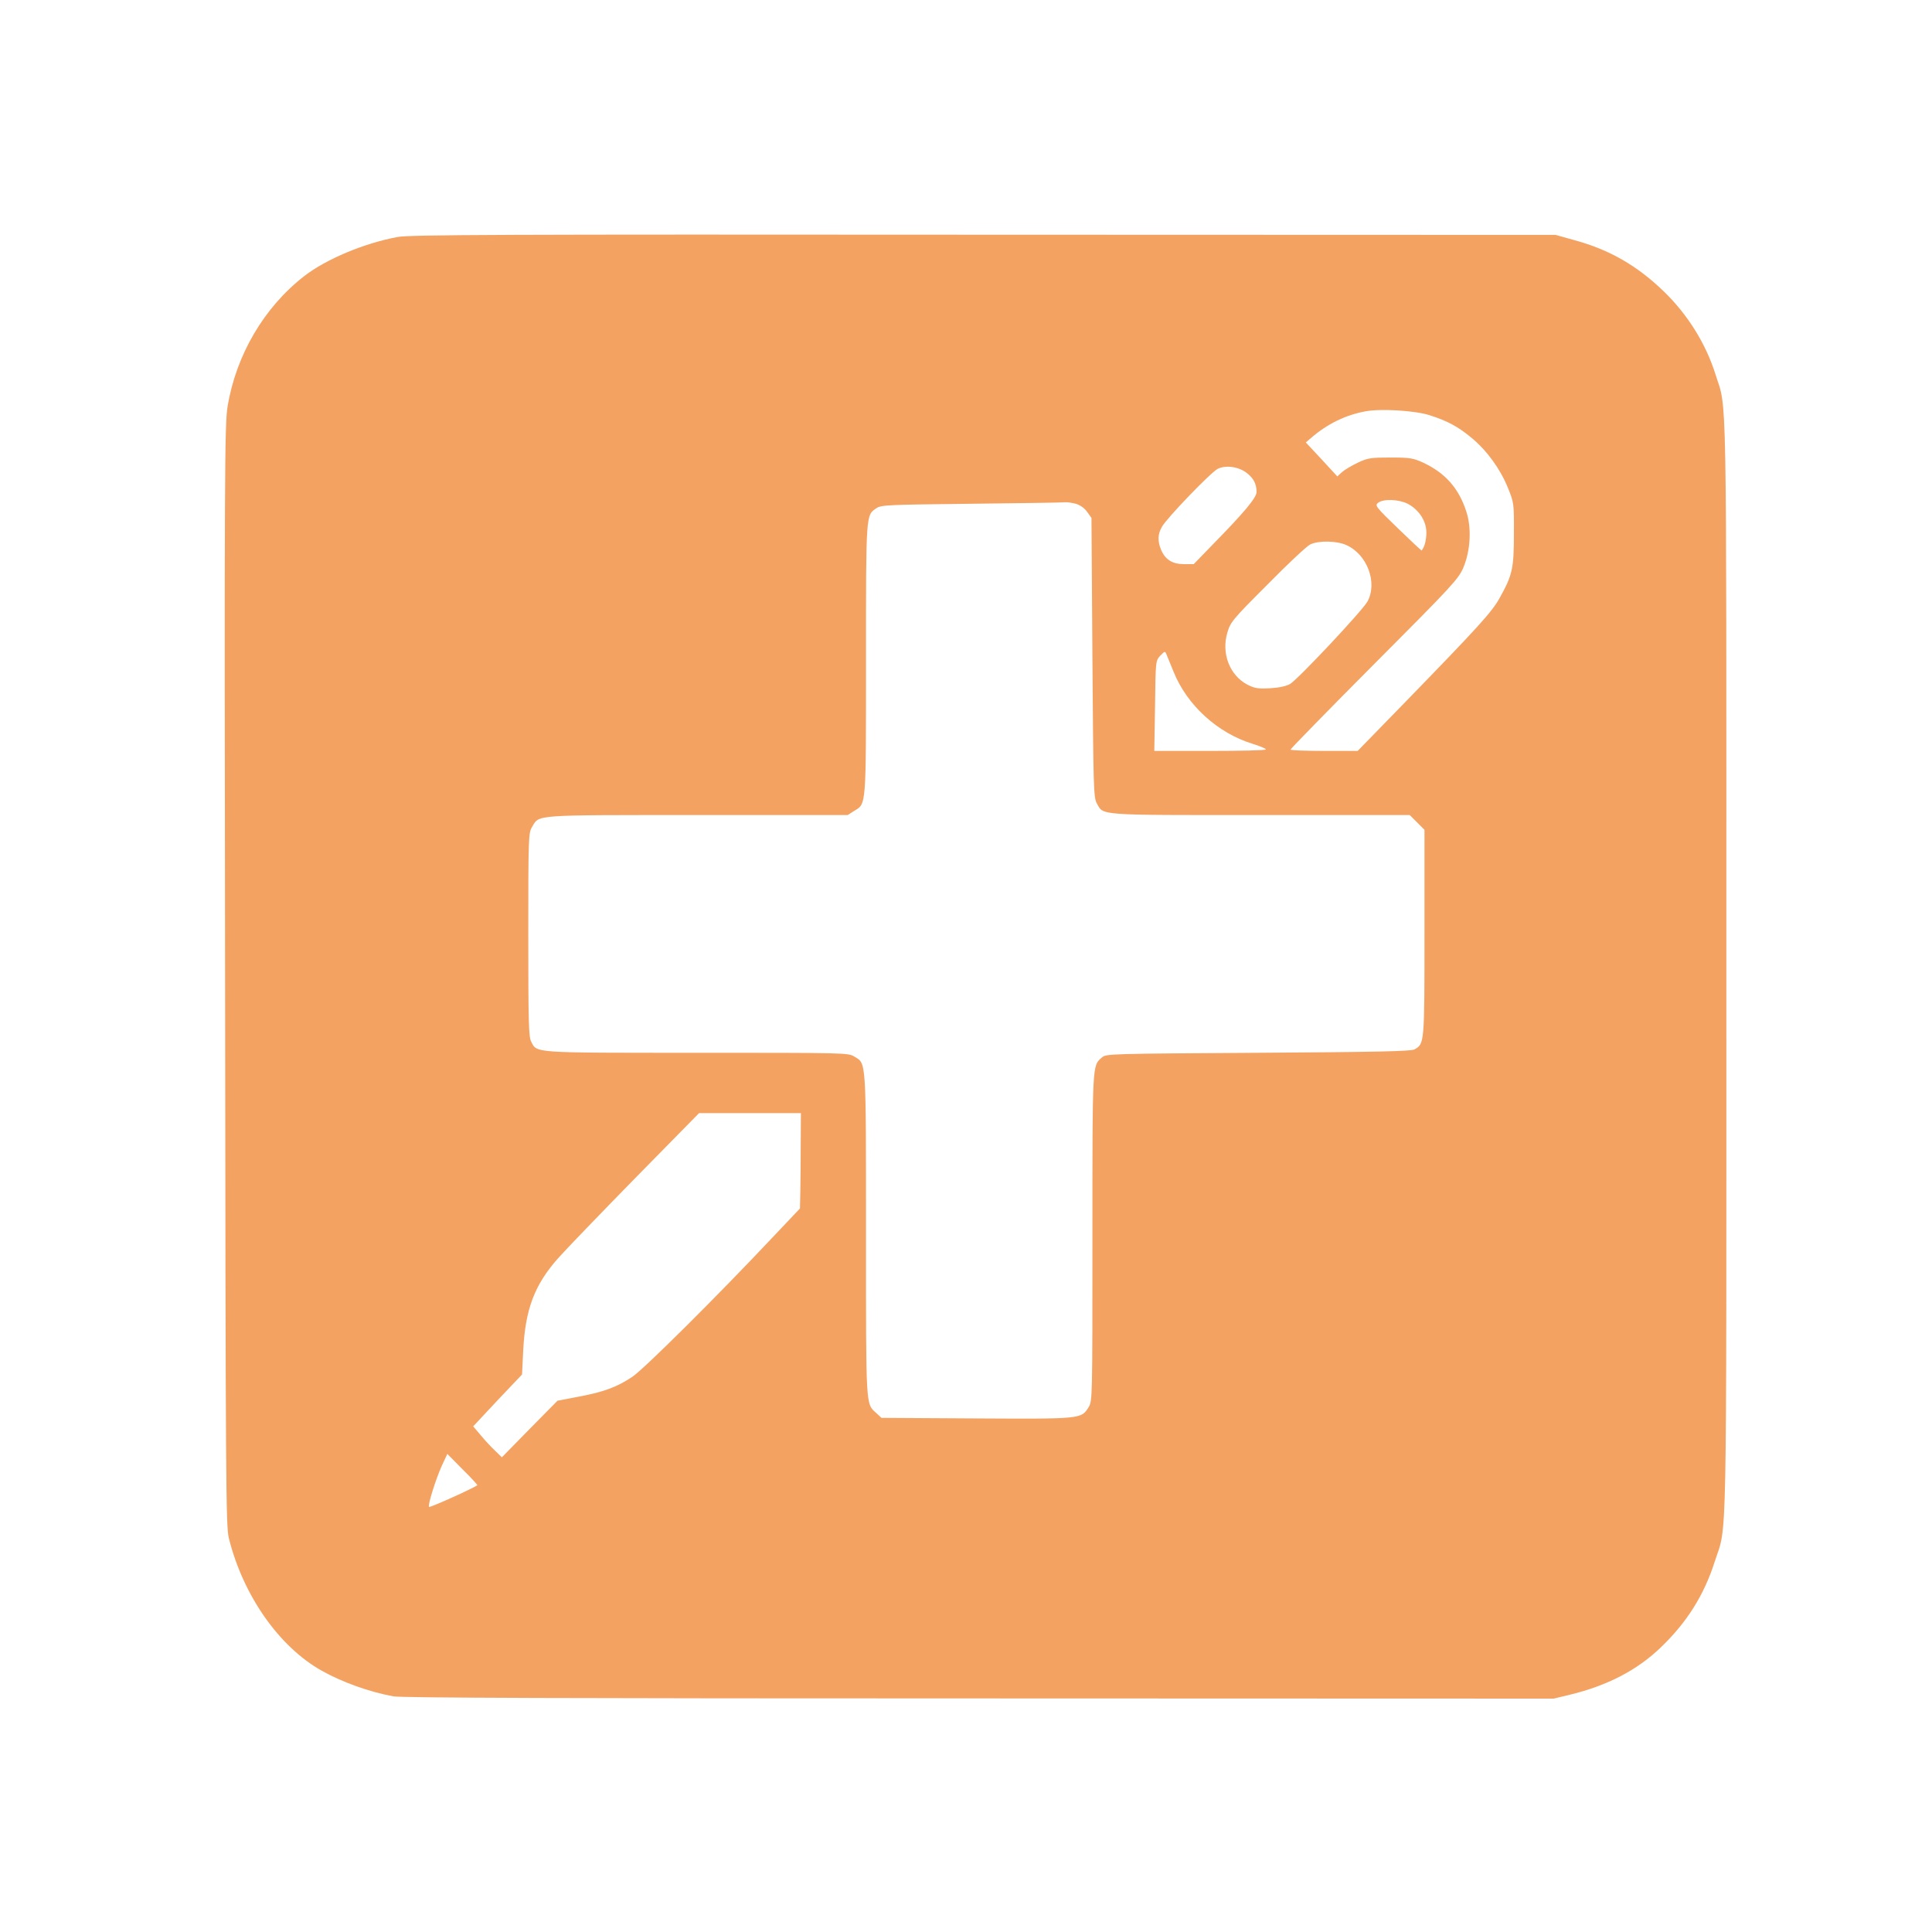
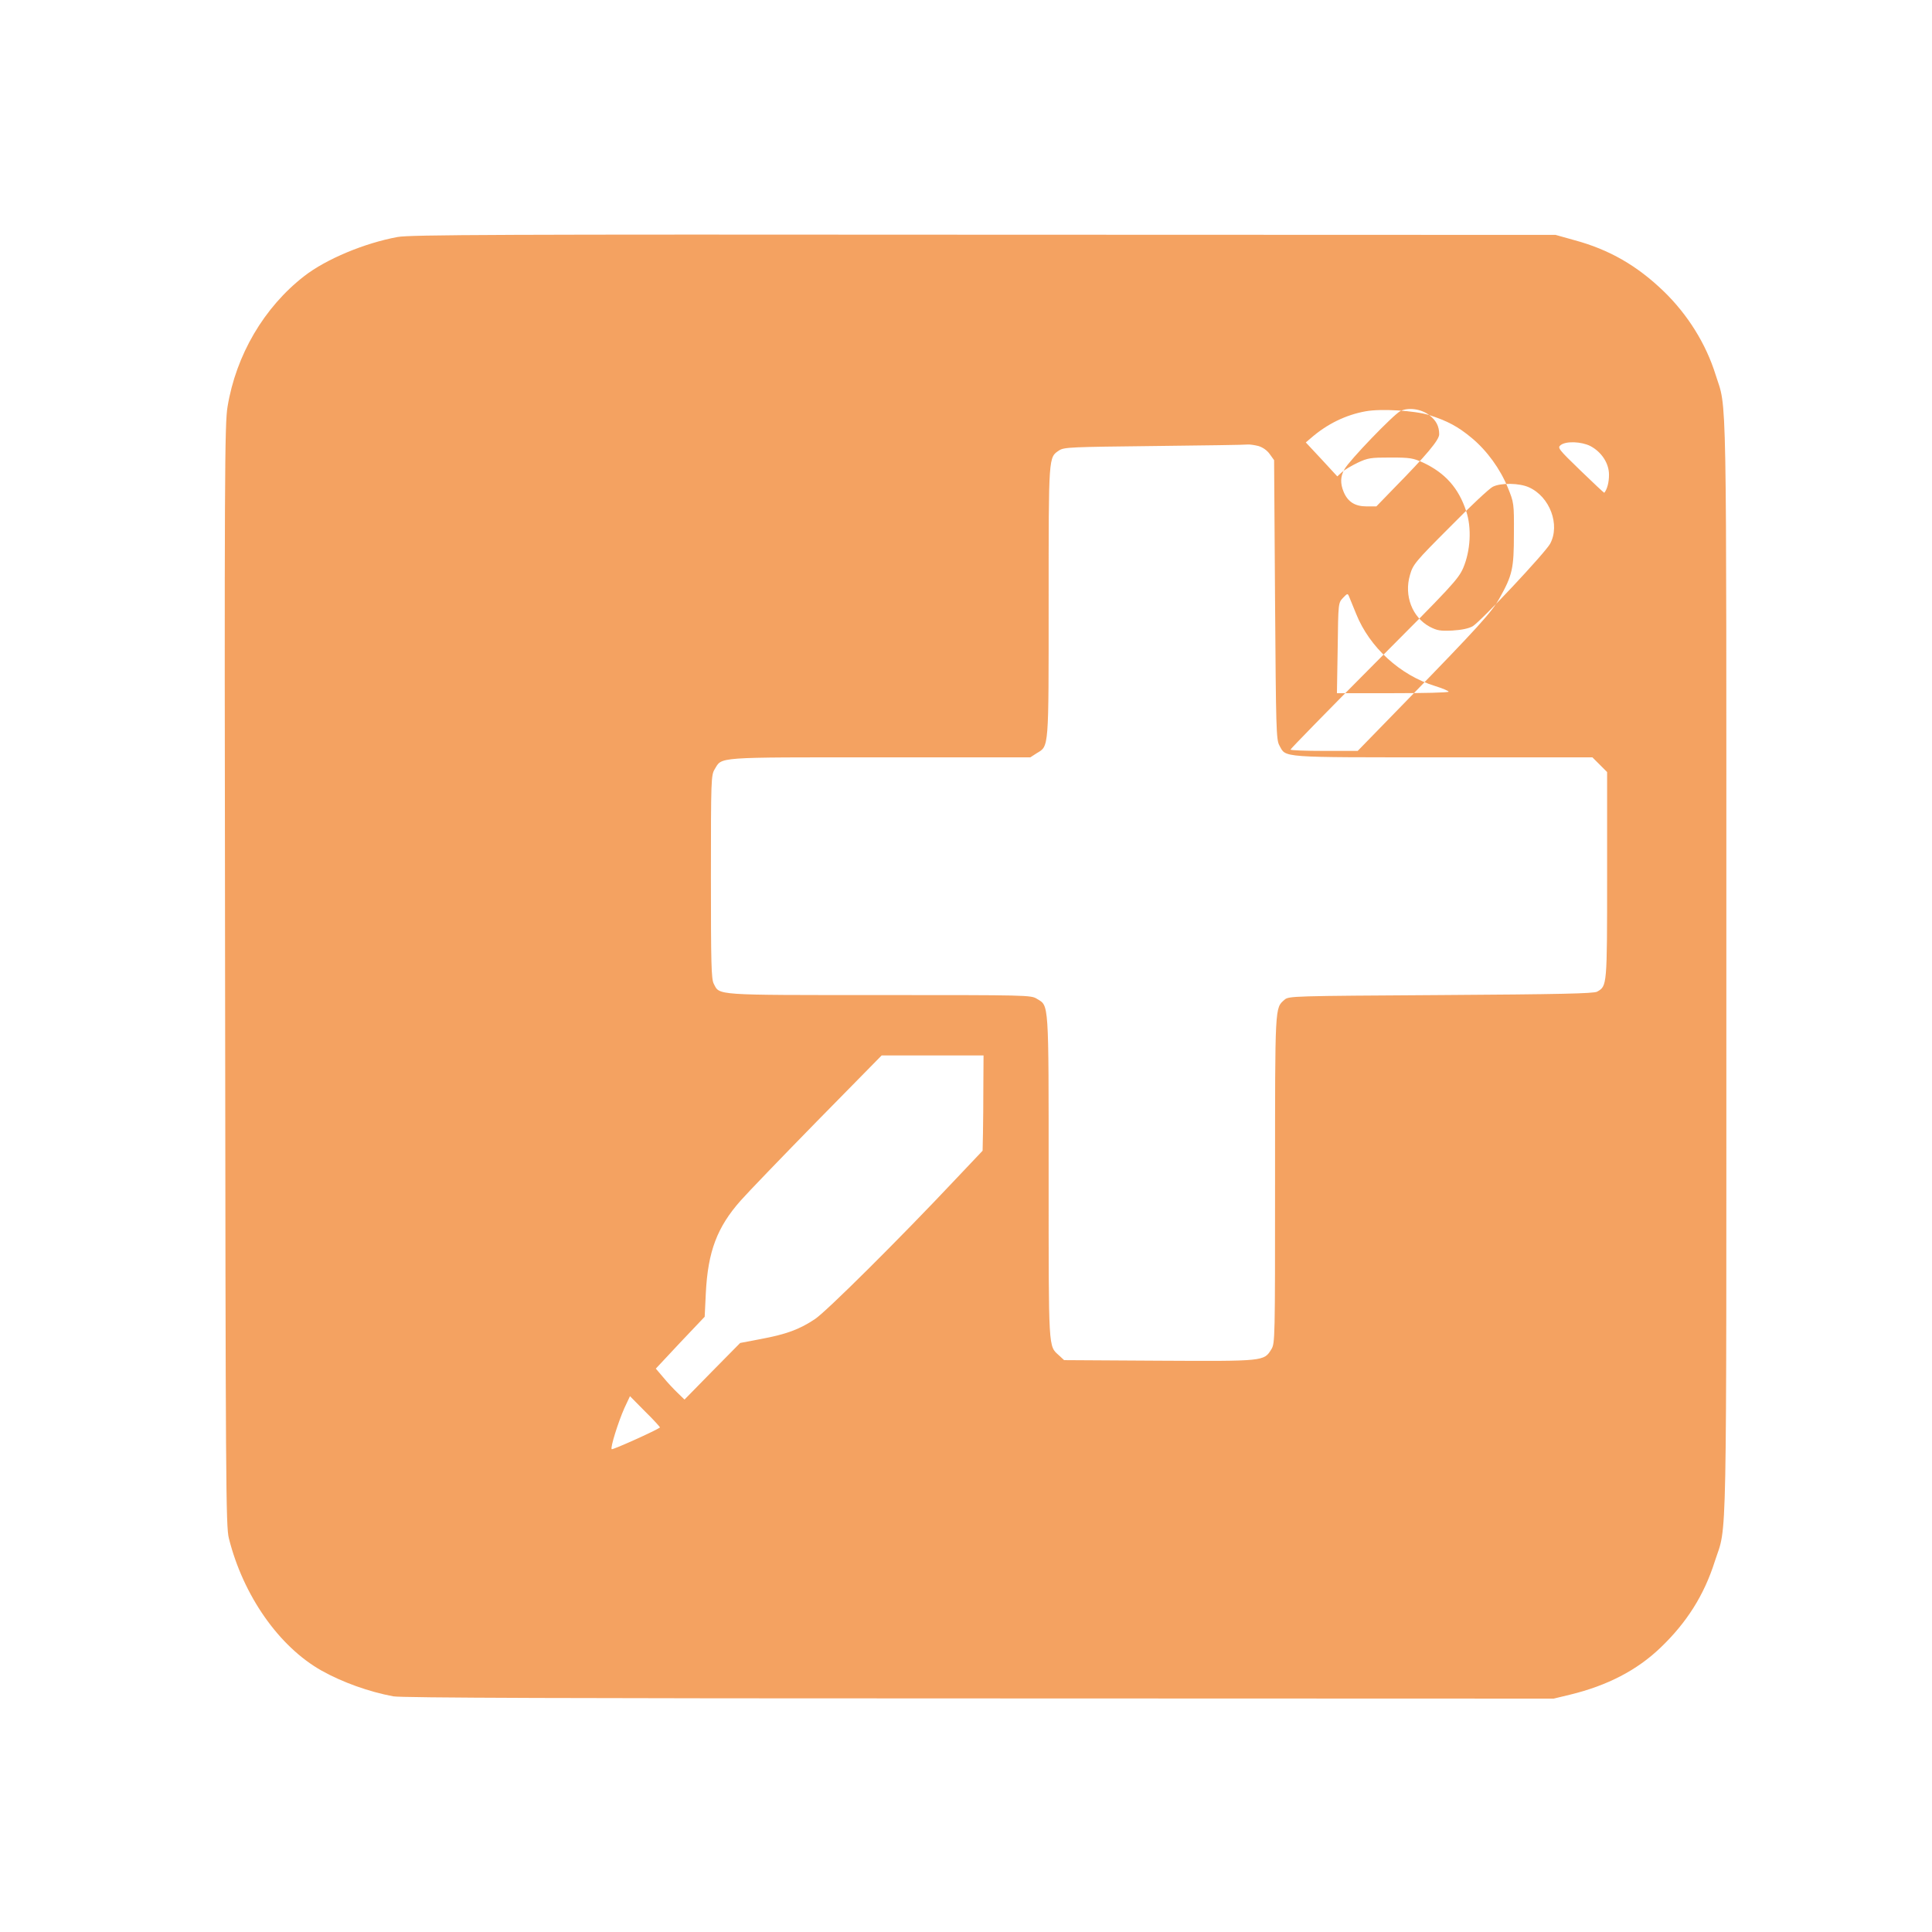
<svg xmlns="http://www.w3.org/2000/svg" version="1.0" width="1024pt" height="1024pt" viewBox="0 0 1024 1024" preserveAspectRatio="xMidYMid meet">
  <g transform="translate(0,1024) scale(0.1,-0.1)" fill="#F4A261" stroke="none">
-     <path d="M2108 8984 c-175 -32 -379 -117 -495 -207 -214 -166 -362 -419 -407 -693 -15 -90 -17 -355 -13 -3014 3 -2702 4 -2920 20 -2983 76 -304 266 -575 492 -702 111 -62 251 -112 380 -136 42 -8 942 -11 3105 -11 l3045 -1 87 21 c197 48 354 129 479 249 139 133 231 278 288 458 66 203 61 -35 61 3150 0 3166 4 2946 -57 3139 -51 164 -148 319 -275 442 -141 136 -288 221 -473 271 l-100 28 -3030 1 c-2553 2 -3042 0 -3107 -12z m5467 -944 c97 -31 153 -61 225 -121 81 -67 152 -165 192 -264 32 -79 33 -82 32 -245 0 -184 -8 -219 -77 -342 -41 -73 -111 -150 -490 -540 l-261 -268 -178 0 c-98 0 -178 3 -178 7 0 4 199 208 443 453 410 411 446 450 472 509 39 91 46 213 16 302 -40 122 -111 202 -228 257 -53 24 -69 27 -173 27 -105 0 -120 -2 -175 -28 -33 -16 -70 -38 -83 -50 l-24 -22 -83 90 -84 90 27 23 c86 75 185 123 290 142 82 15 259 4 337 -20z m-968 -306 c37 -28 53 -59 53 -102 0 -30 -68 -111 -238 -284 l-95 -98 -52 0 c-61 0 -99 24 -121 76 -19 45 -18 83 4 121 25 46 259 289 296 308 42 21 110 12 153 -21z m854 -164 c59 -31 99 -91 99 -152 0 -40 -9 -76 -25 -96 -1 -1 -58 52 -126 118 -118 114 -123 121 -105 135 28 22 109 19 157 -5z m-1759 0 c23 -7 46 -23 60 -43 l23 -32 5 -740 c5 -683 6 -742 23 -772 36 -66 -6 -63 868 -63 l791 0 39 -39 39 -39 0 -546 c0 -590 0 -588 -53 -618 -17 -10 -199 -14 -828 -18 -789 -5 -807 -5 -829 -25 -51 -45 -50 -23 -50 -952 0 -853 0 -869 -20 -901 -39 -63 -37 -63 -595 -60 l-503 3 -27 25 c-57 52 -55 18 -55 945 0 943 2 906 -62 945 -32 20 -48 20 -836 20 -881 0 -845 -2 -877 60 -13 25 -15 106 -15 567 0 516 1 539 20 570 40 66 -4 63 876 63 l797 0 34 22 c65 39 63 14 63 803 0 779 -1 764 56 802 26 17 65 18 504 23 261 3 484 6 495 8 11 1 37 -3 57 -8z m1434 -219 c111 -50 166 -199 112 -299 -28 -50 -367 -411 -410 -437 -21 -12 -58 -20 -108 -23 -65 -3 -81 0 -120 20 -93 50 -137 165 -105 274 16 56 26 69 213 256 107 109 209 204 226 212 43 22 142 20 192 -3z m-916 -671 c71 -177 233 -325 418 -382 39 -12 72 -26 72 -30 0 -5 -133 -8 -296 -8 l-296 0 4 239 c3 239 3 239 28 266 23 24 25 25 32 8 4 -10 21 -52 38 -93z m-1976 -2498 c0 -86 -1 -200 -2 -252 l-2 -95 -142 -150 c-302 -321 -686 -702 -746 -742 -82 -55 -153 -81 -287 -106 l-110 -21 -148 -150 -147 -150 -36 35 c-20 19 -54 55 -76 82 l-40 47 129 138 130 137 6 125 c11 221 60 350 185 491 37 42 220 232 407 423 l340 346 270 0 270 0 -1 -158z m-1714 -1814 c-25 -18 -252 -120 -256 -115 -8 8 34 142 67 217 l30 64 81 -82 c45 -44 80 -83 78 -84z" />
+     <path d="M2108 8984 c-175 -32 -379 -117 -495 -207 -214 -166 -362 -419 -407 -693 -15 -90 -17 -355 -13 -3014 3 -2702 4 -2920 20 -2983 76 -304 266 -575 492 -702 111 -62 251 -112 380 -136 42 -8 942 -11 3105 -11 l3045 -1 87 21 c197 48 354 129 479 249 139 133 231 278 288 458 66 203 61 -35 61 3150 0 3166 4 2946 -57 3139 -51 164 -148 319 -275 442 -141 136 -288 221 -473 271 l-100 28 -3030 1 c-2553 2 -3042 0 -3107 -12z m5467 -944 c97 -31 153 -61 225 -121 81 -67 152 -165 192 -264 32 -79 33 -82 32 -245 0 -184 -8 -219 -77 -342 -41 -73 -111 -150 -490 -540 l-261 -268 -178 0 c-98 0 -178 3 -178 7 0 4 199 208 443 453 410 411 446 450 472 509 39 91 46 213 16 302 -40 122 -111 202 -228 257 -53 24 -69 27 -173 27 -105 0 -120 -2 -175 -28 -33 -16 -70 -38 -83 -50 l-24 -22 -83 90 -84 90 27 23 c86 75 185 123 290 142 82 15 259 4 337 -20z c37 -28 53 -59 53 -102 0 -30 -68 -111 -238 -284 l-95 -98 -52 0 c-61 0 -99 24 -121 76 -19 45 -18 83 4 121 25 46 259 289 296 308 42 21 110 12 153 -21z m854 -164 c59 -31 99 -91 99 -152 0 -40 -9 -76 -25 -96 -1 -1 -58 52 -126 118 -118 114 -123 121 -105 135 28 22 109 19 157 -5z m-1759 0 c23 -7 46 -23 60 -43 l23 -32 5 -740 c5 -683 6 -742 23 -772 36 -66 -6 -63 868 -63 l791 0 39 -39 39 -39 0 -546 c0 -590 0 -588 -53 -618 -17 -10 -199 -14 -828 -18 -789 -5 -807 -5 -829 -25 -51 -45 -50 -23 -50 -952 0 -853 0 -869 -20 -901 -39 -63 -37 -63 -595 -60 l-503 3 -27 25 c-57 52 -55 18 -55 945 0 943 2 906 -62 945 -32 20 -48 20 -836 20 -881 0 -845 -2 -877 60 -13 25 -15 106 -15 567 0 516 1 539 20 570 40 66 -4 63 876 63 l797 0 34 22 c65 39 63 14 63 803 0 779 -1 764 56 802 26 17 65 18 504 23 261 3 484 6 495 8 11 1 37 -3 57 -8z m1434 -219 c111 -50 166 -199 112 -299 -28 -50 -367 -411 -410 -437 -21 -12 -58 -20 -108 -23 -65 -3 -81 0 -120 20 -93 50 -137 165 -105 274 16 56 26 69 213 256 107 109 209 204 226 212 43 22 142 20 192 -3z m-916 -671 c71 -177 233 -325 418 -382 39 -12 72 -26 72 -30 0 -5 -133 -8 -296 -8 l-296 0 4 239 c3 239 3 239 28 266 23 24 25 25 32 8 4 -10 21 -52 38 -93z m-1976 -2498 c0 -86 -1 -200 -2 -252 l-2 -95 -142 -150 c-302 -321 -686 -702 -746 -742 -82 -55 -153 -81 -287 -106 l-110 -21 -148 -150 -147 -150 -36 35 c-20 19 -54 55 -76 82 l-40 47 129 138 130 137 6 125 c11 221 60 350 185 491 37 42 220 232 407 423 l340 346 270 0 270 0 -1 -158z m-1714 -1814 c-25 -18 -252 -120 -256 -115 -8 8 34 142 67 217 l30 64 81 -82 c45 -44 80 -83 78 -84z" />
  </g>
</svg>